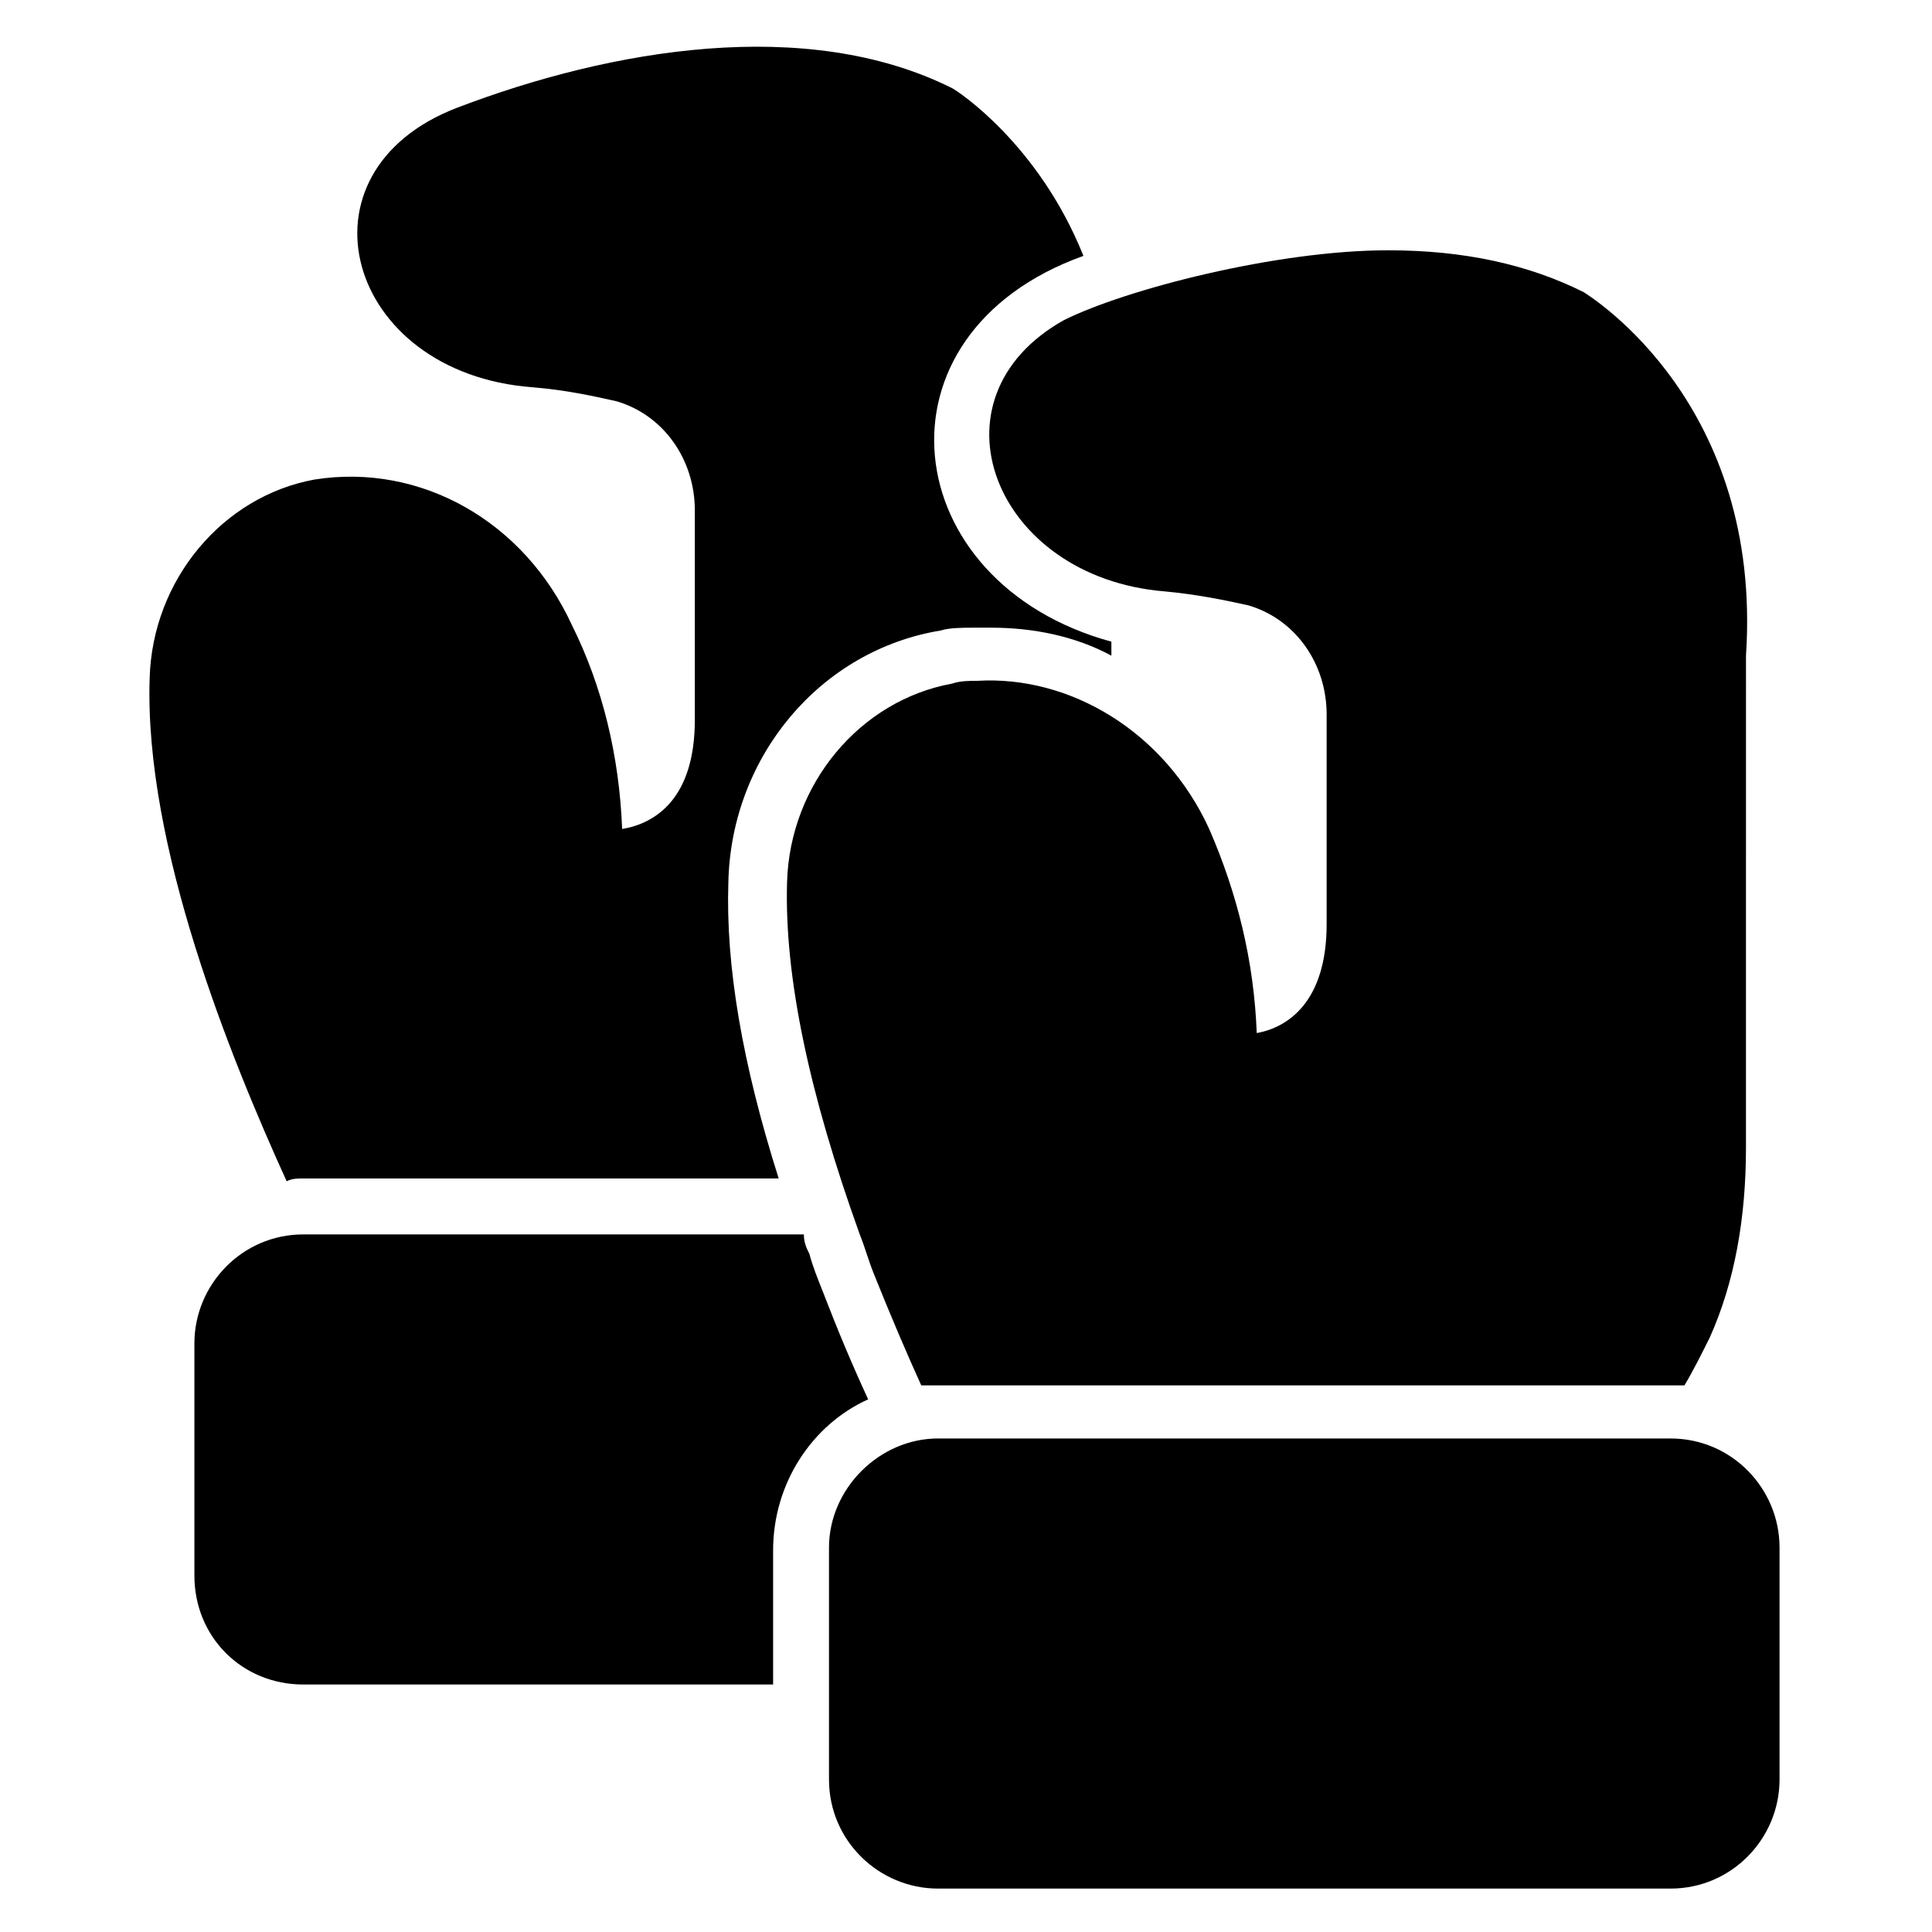
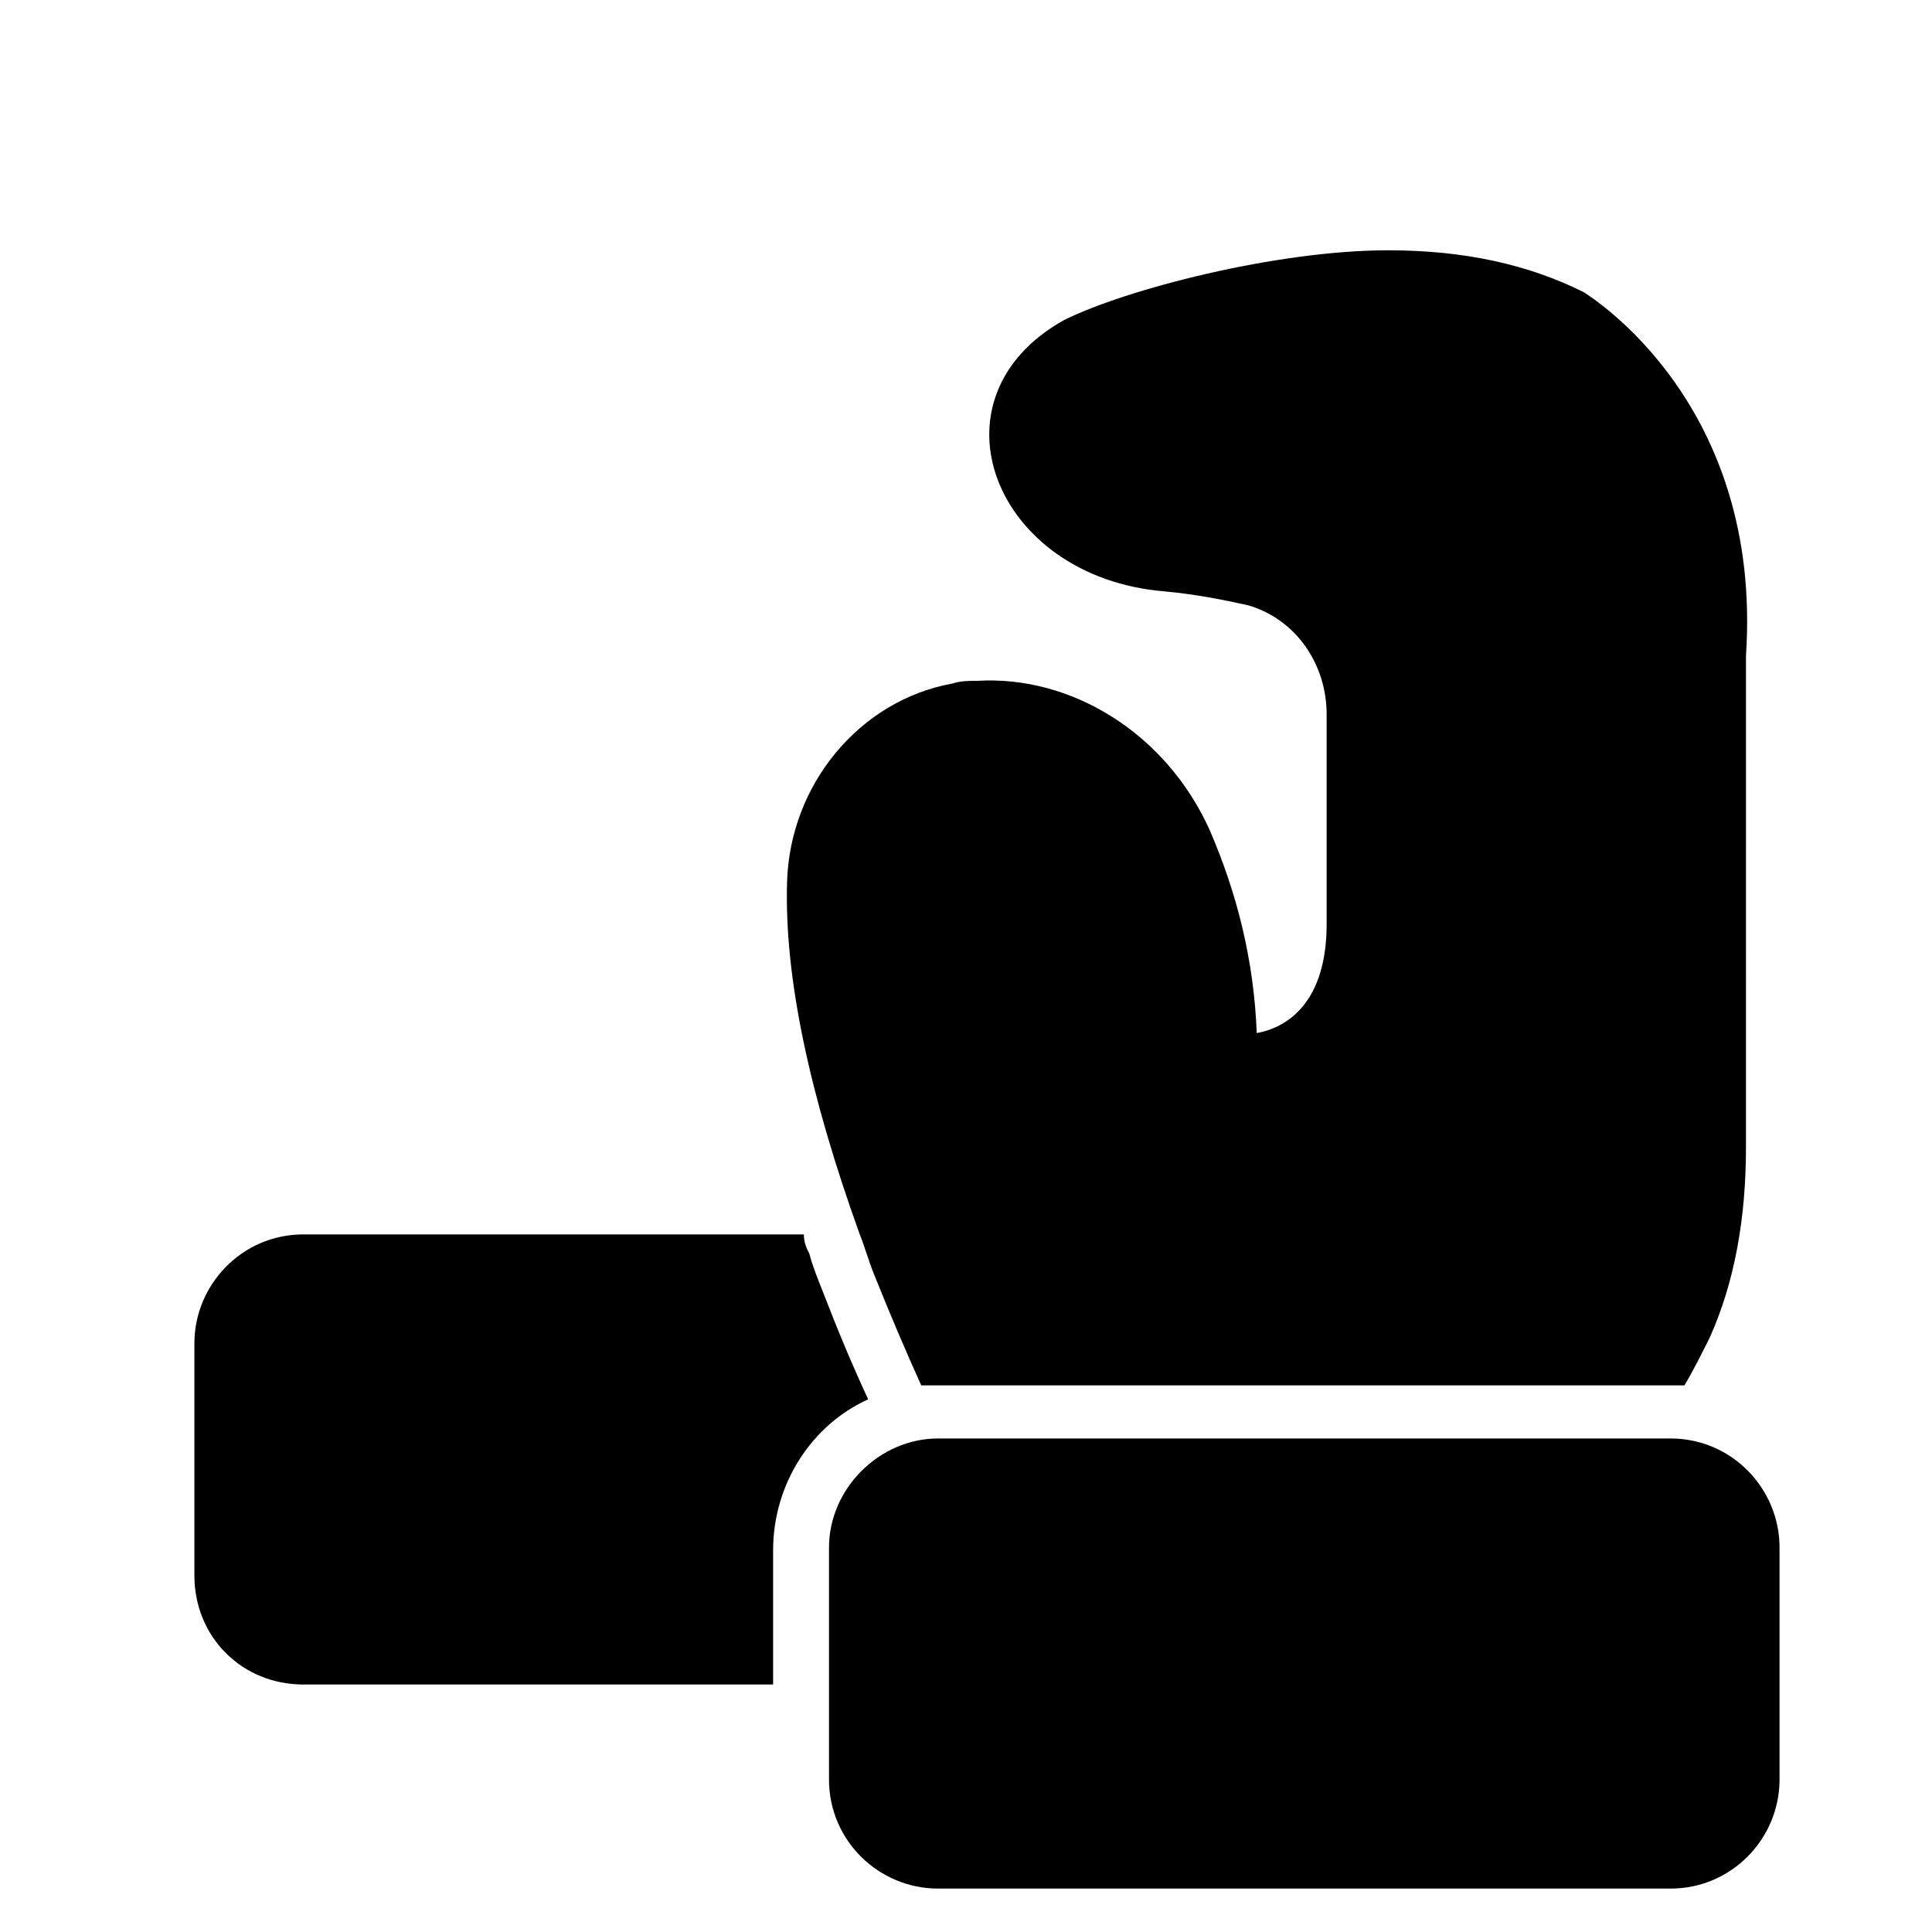
<svg xmlns="http://www.w3.org/2000/svg" fill="#000000" width="800px" height="800px" version="1.1" viewBox="144 144 512 512">
  <g>
-     <path d="m224.41 456.3h125.95c-9.633-30.375-14.078-56.309-13.336-78.535 0.742-33.34 24.449-61.496 56.309-66.68 2.223-0.742 5.926-0.742 8.891-0.742h4.445c11.113 0 22.227 2.223 31.859 7.41v-3.703c-57.051-15.559-65.199-81.5-7.41-102.24-11.855-29.637-33.34-43.711-34.82-44.453-38.527-19.262-90.391-10.371-131.14 5.188-44.453 17.039-29.637 70.387 20.004 74.09 8.891 0.742 15.559 2.223 22.227 3.703 12.594 3.703 20.746 15.559 20.746 28.895v55.566c0 20.746-10.371 27.414-19.262 28.895-0.742-19.262-5.188-37.785-13.336-54.086-12.594-27.414-40.008-42.973-68.164-38.527-24.449 4.445-42.973 26.672-43.711 52.605-1.48 44.453 21.484 100.76 36.305 133.36 1.473-0.746 2.957-0.746 4.438-0.746z" />
    <path d="m374.07 514.84c-4.445-9.633-8.148-18.523-11.855-28.152-1.48-3.703-2.965-7.41-3.703-10.371-0.742-1.48-1.48-2.965-1.48-5.188h-132.62c-16.301 0-28.895 13.336-28.895 28.895v61.496c0 16.301 12.594 28.895 28.895 28.895h124.47v-35.562c0-17.785 10.375-33.344 25.191-40.012z" />
    <path d="m452.6 300.72c8.148 0.742 15.559 2.223 22.227 3.703 12.594 3.703 20.746 15.559 20.746 28.895v55.566c0 20.746-10.371 27.414-18.523 28.895-0.742-19.262-5.188-37.043-12.594-54.086-11.855-25.93-37.043-40.75-61.496-39.266-2.223 0-4.445 0-6.668 0.742-24.449 4.445-42.973 26.672-43.711 52.605-0.742 25.191 5.926 56.309 19.262 93.352 1.48 3.703 2.223 6.668 3.703 10.371 4.445 11.113 8.891 21.484 12.594 29.637h4.445 194.11 3.703c2.223-3.703 4.445-8.148 6.668-12.594 6.668-14.816 9.633-31.859 9.633-50.383l0.004-130.4c4.445-66.68-40.75-94.836-42.973-96.316-14.816-7.41-31.859-11.113-51.863-11.113-29.637 0-69.645 10.371-85.945 18.523-37.039 20.746-18.52 68.164 26.676 71.867z" />
    <path d="m586.7 525.21h-194.11c-15.559 0-28.895 13.336-28.895 28.895v61.496c0 16.301 13.336 28.895 28.895 28.895h194.11c16.301 0 28.895-13.336 28.895-28.895v-61.496c0-15.559-12.594-28.895-28.895-28.895z" />
  </g>
</svg>